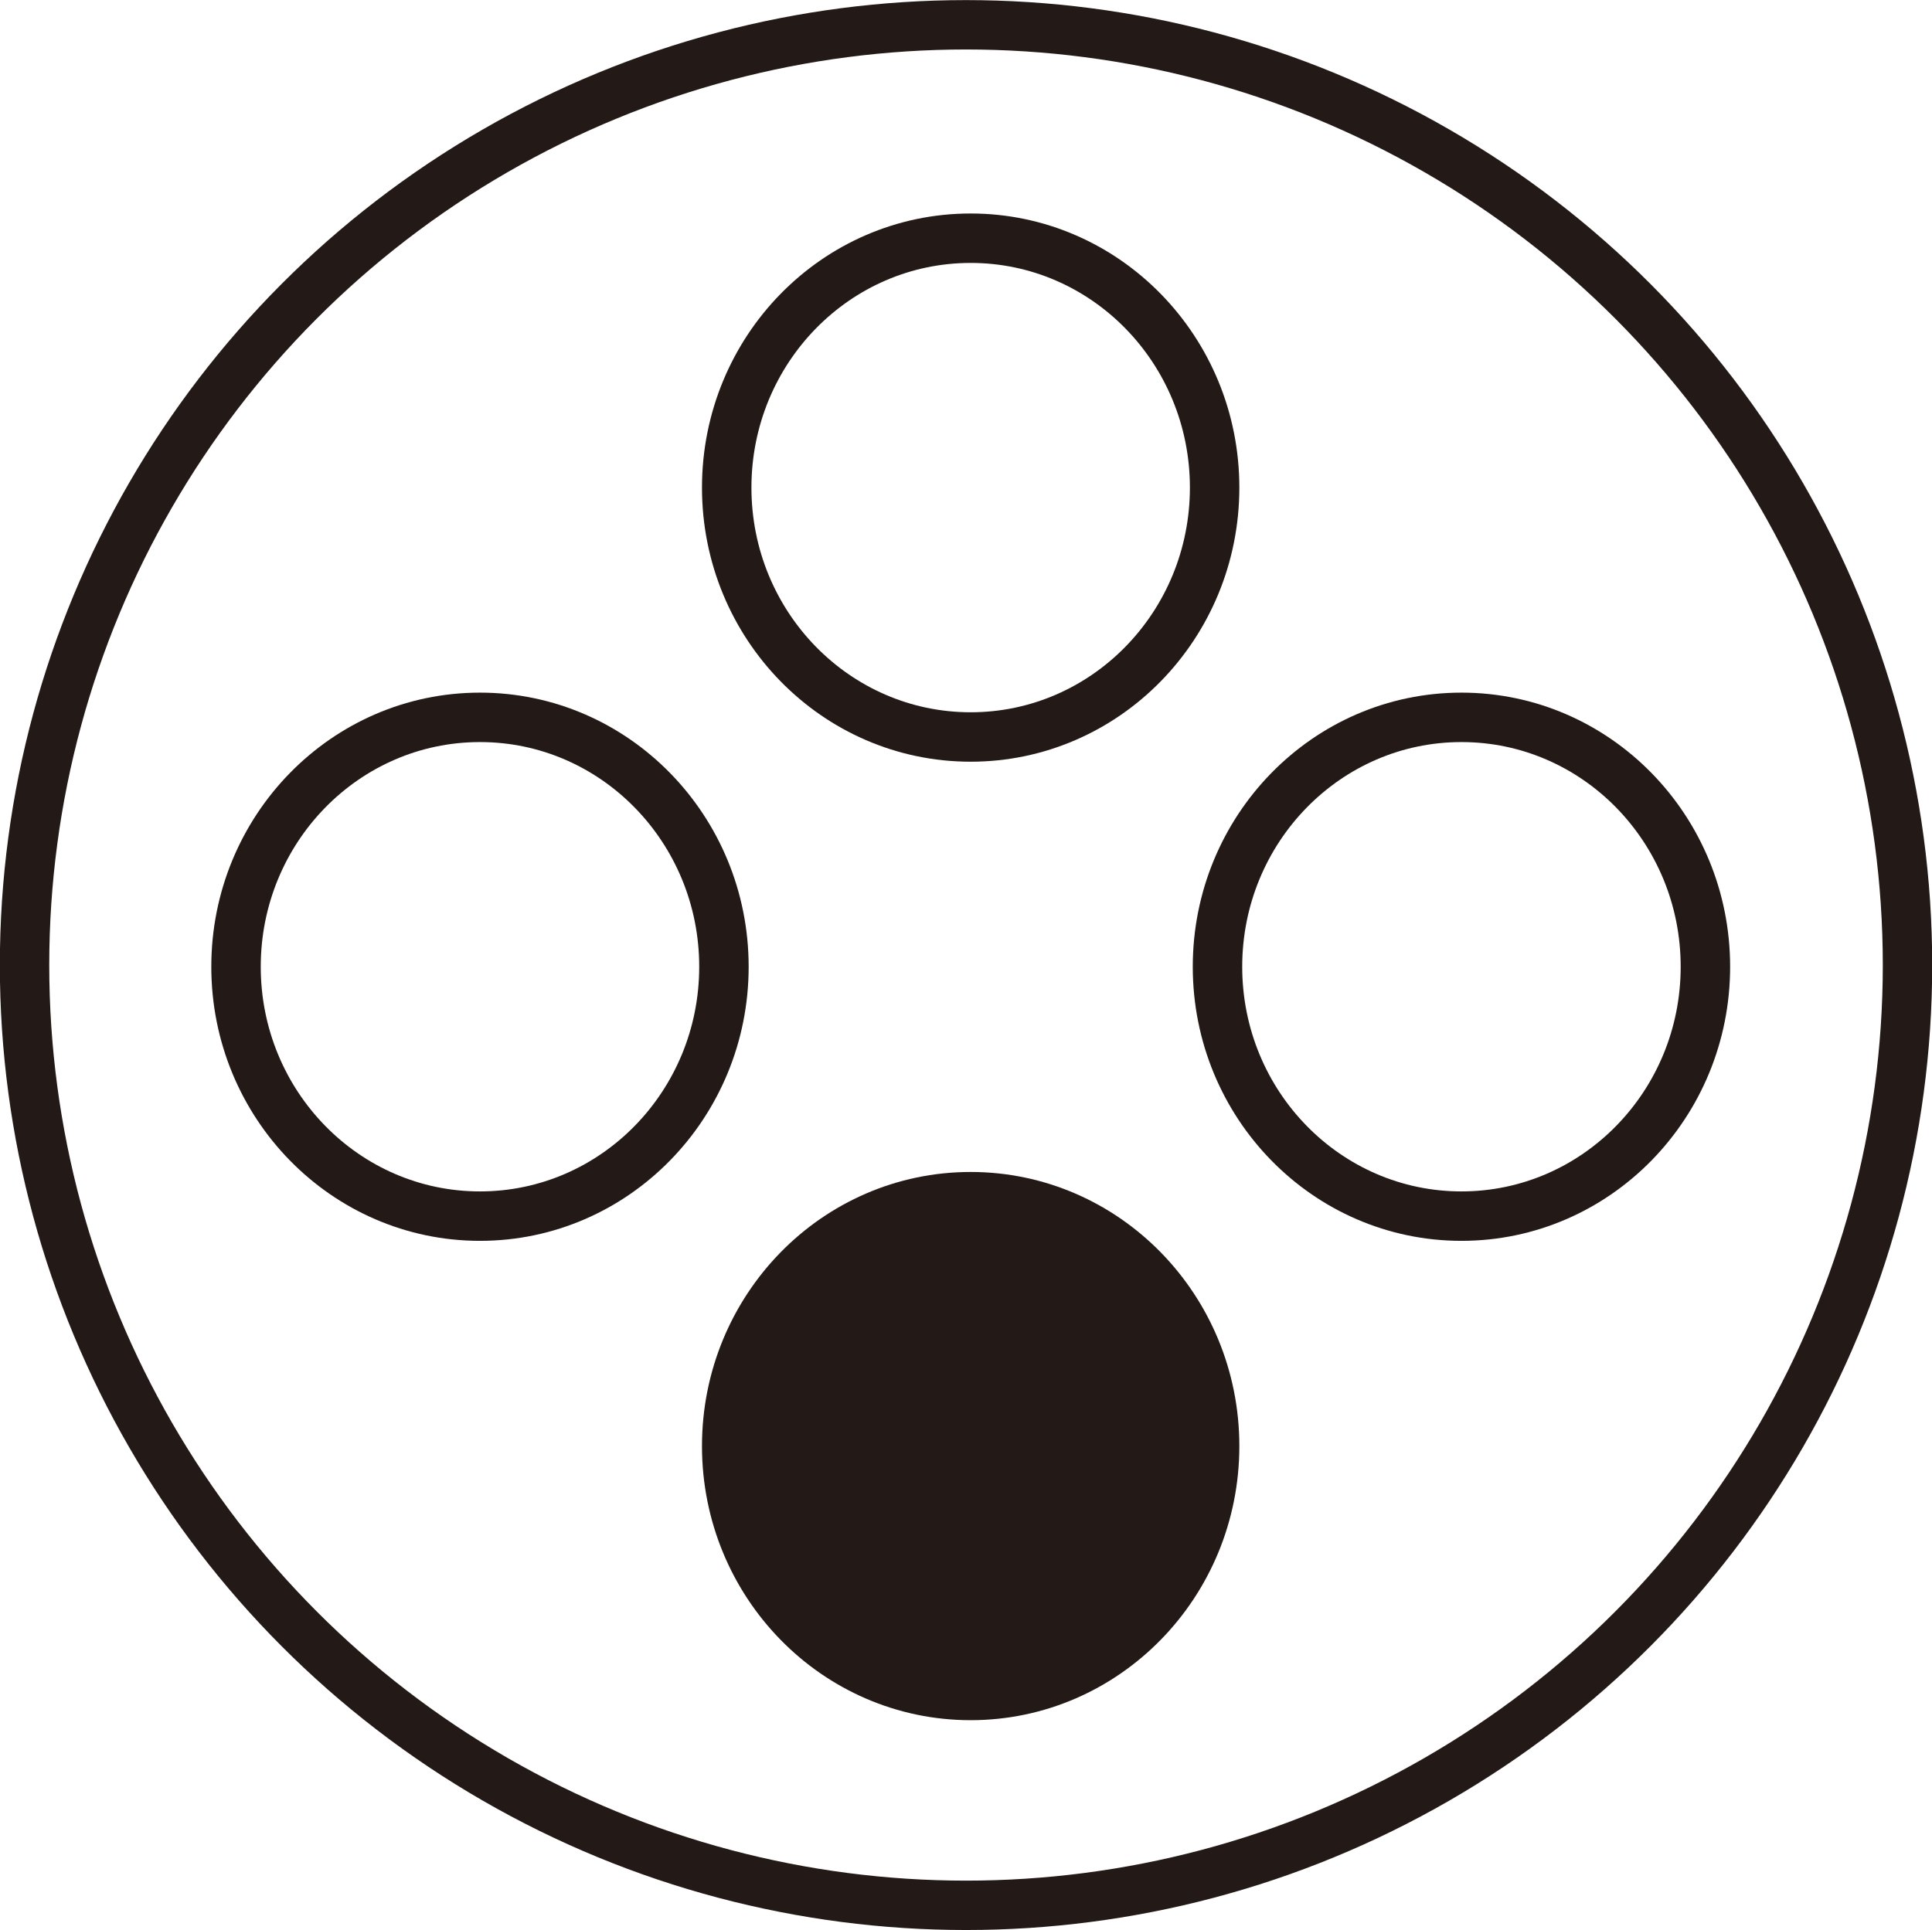
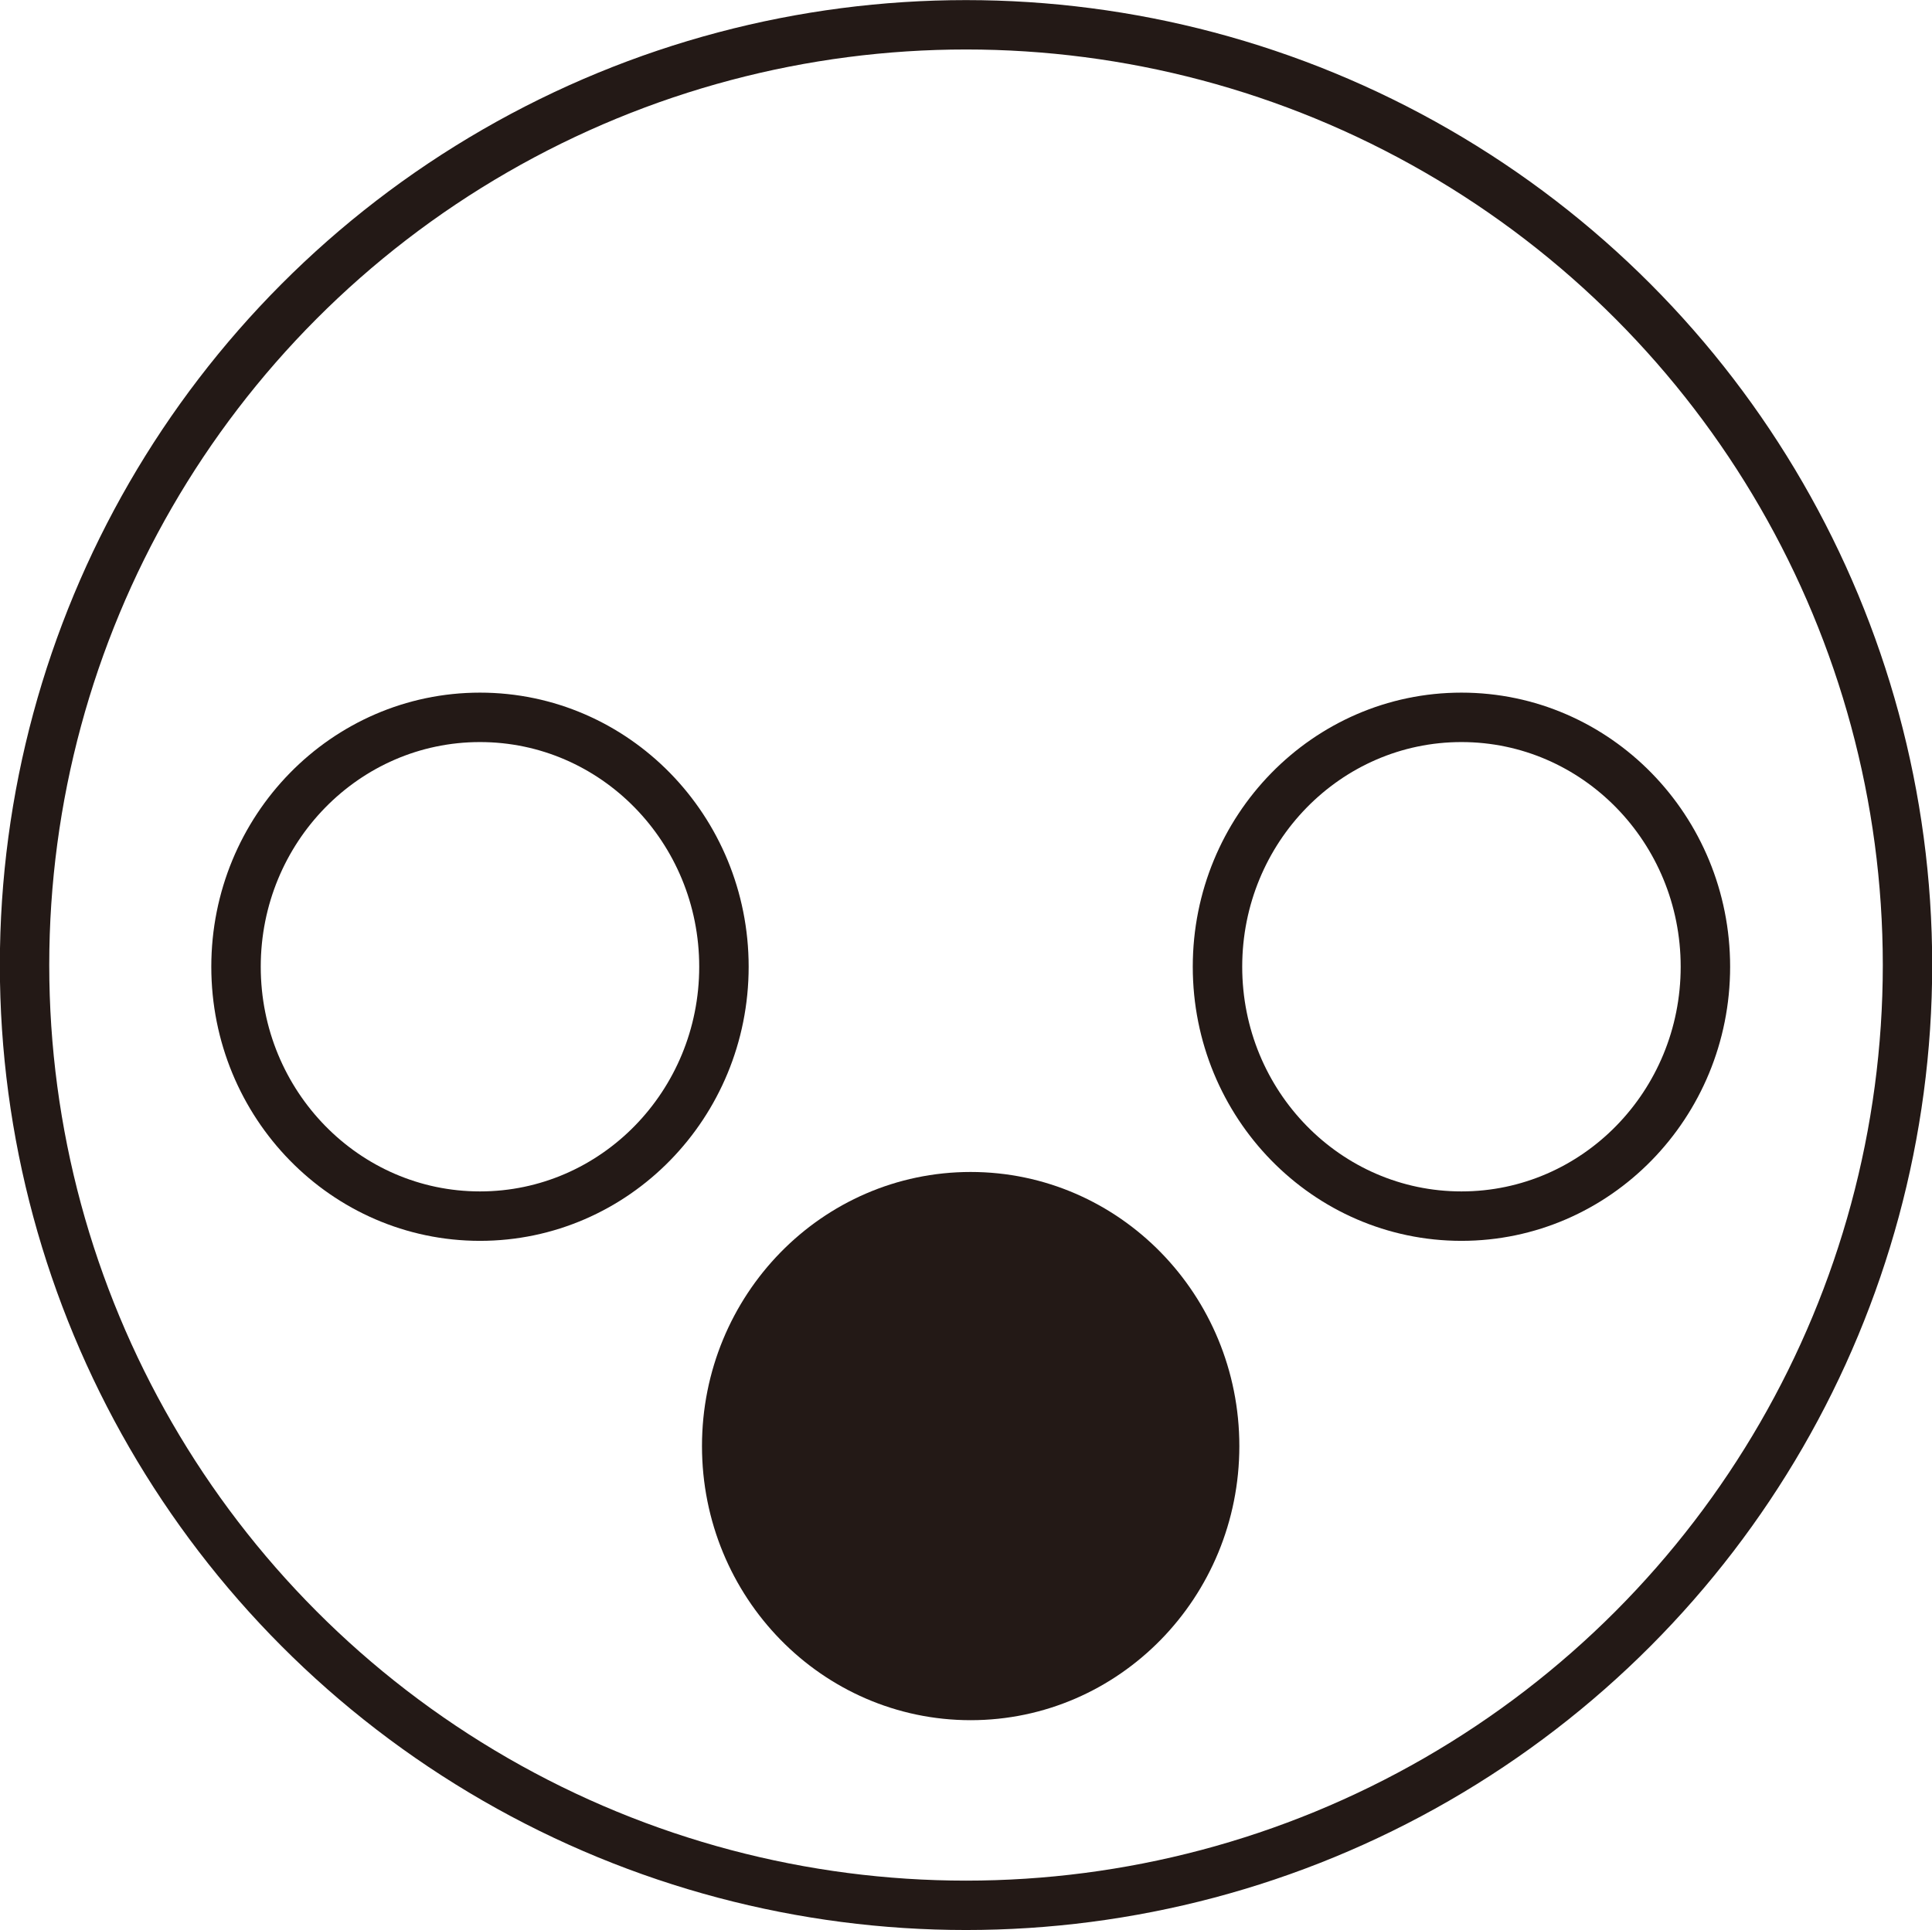
<svg xmlns="http://www.w3.org/2000/svg" height="39.08" viewBox="0 0 39.109 39.084">
  <g stroke="#231916" stroke-linejoin="round" stroke-linecap="round">
    <ellipse cx="19.555" cy="19.542" rx="19.06" ry="19.04" fill="none" />
    <g transform="matrix(1.002 0 0 1.002-165.18-52.618)" stroke-width=".999">
      <g transform="translate(0 .287)">
-         <ellipse cx="184.46" cy="62.08" rx="4.929" ry="5.04" fill="none" />
        <ellipse cx="184.46" cy="81.45" rx="4.929" ry="5.04" fill="#231916" />
      </g>
      <g transform="translate(.286)" fill="none">
        <ellipse cx="174.26" cy="72.05" rx="4.929" ry="5.04" />
        <ellipse cx="194.09" cy="72.05" rx="4.929" ry="5.04" />
      </g>
    </g>
  </g>
</svg>